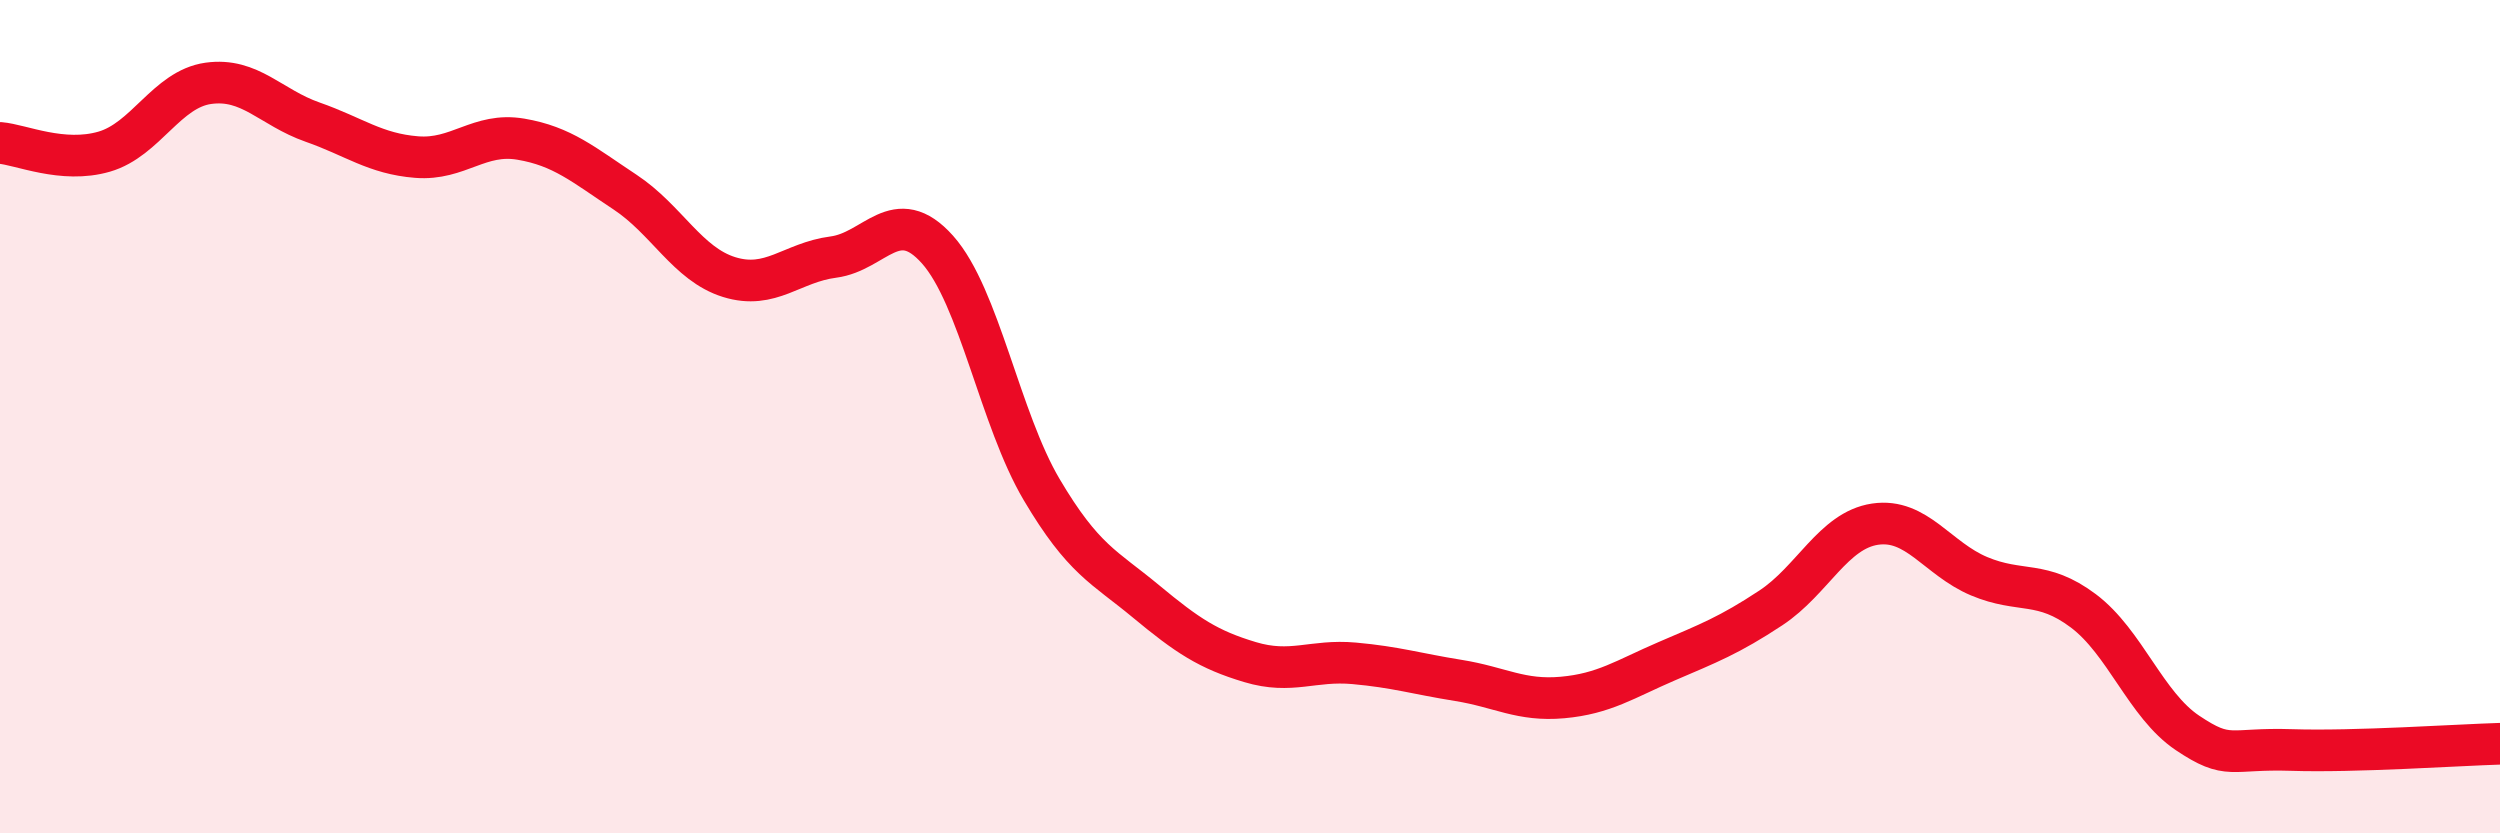
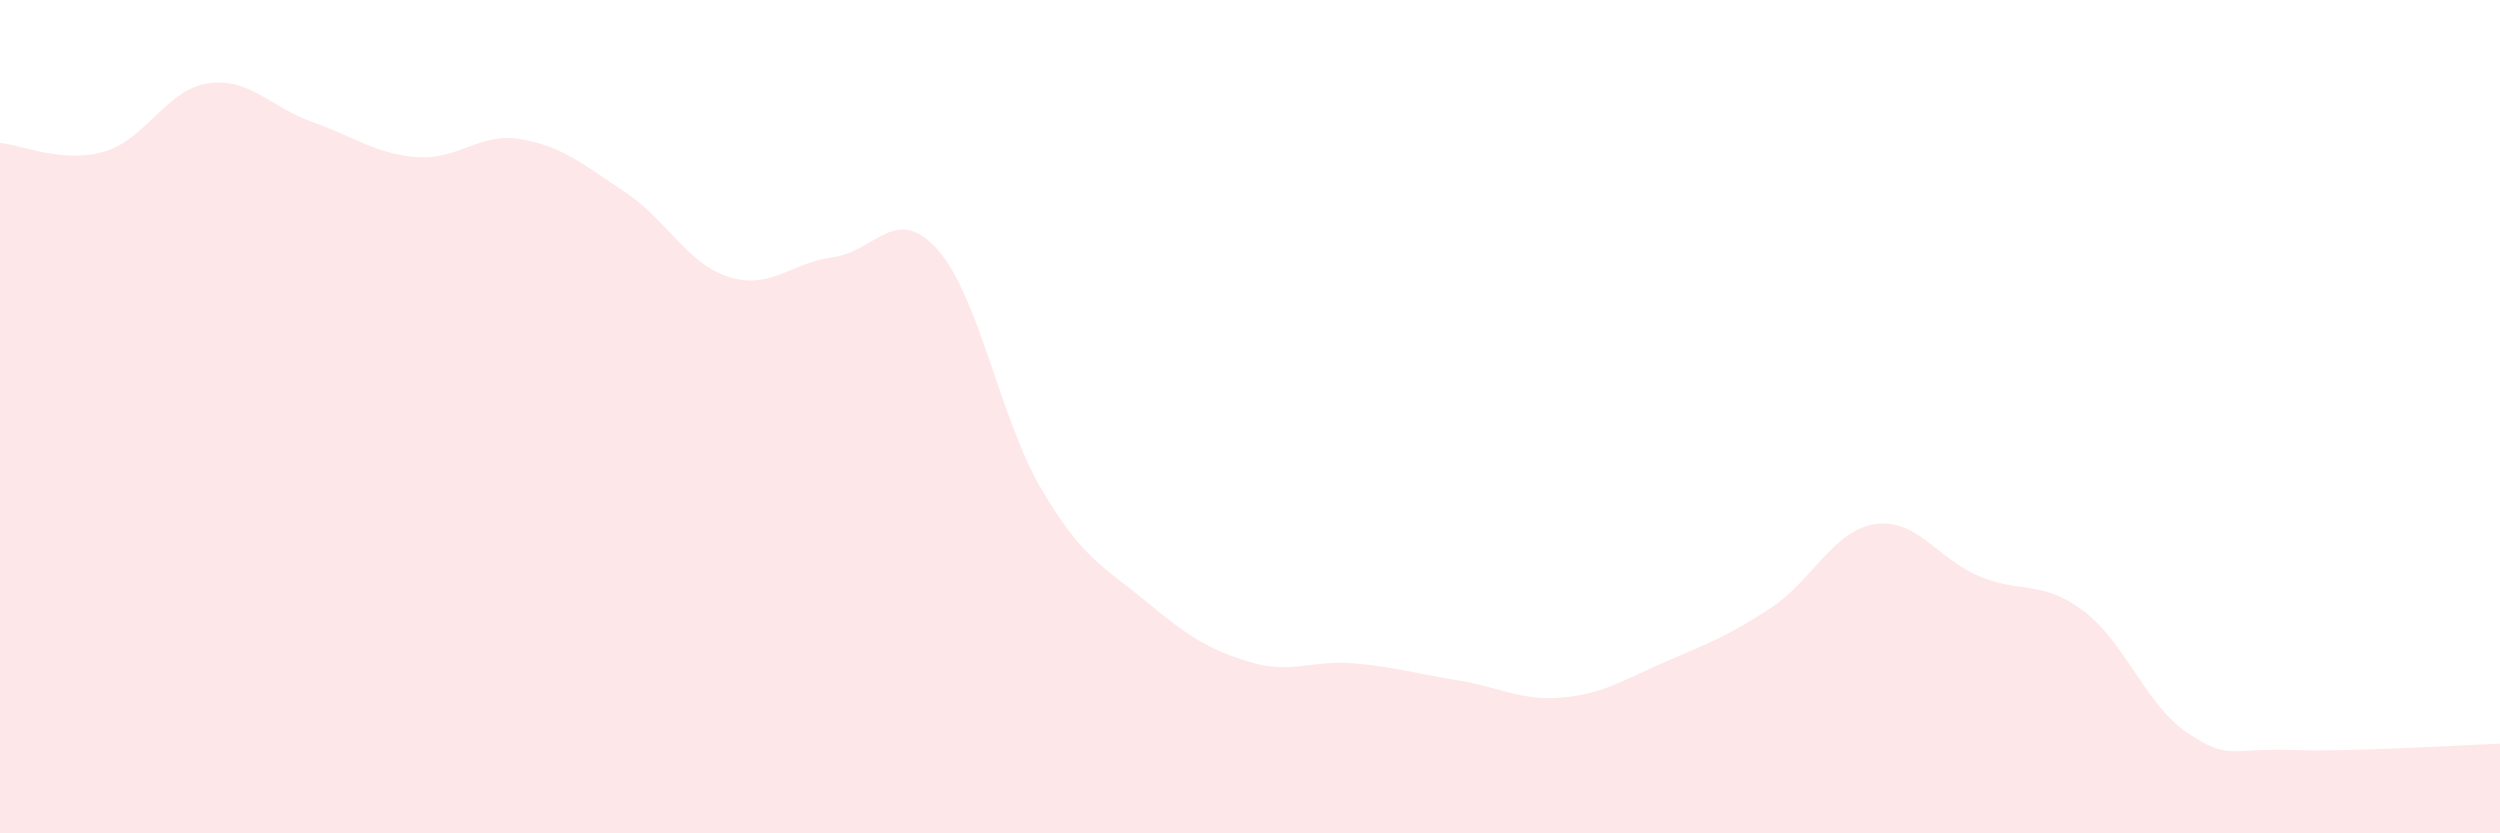
<svg xmlns="http://www.w3.org/2000/svg" width="60" height="20" viewBox="0 0 60 20">
  <path d="M 0,3.43 C 0.5,3.47 1.5,3.93 2.5,3.64 C 3.5,3.35 4,2.14 5,2 C 6,1.86 6.5,2.58 7.5,2.93 C 8.5,3.28 9,3.69 10,3.77 C 11,3.85 11.5,3.17 12.5,3.34 C 13.5,3.51 14,3.95 15,4.61 C 16,5.27 16.5,6.34 17.5,6.65 C 18.5,6.96 19,6.3 20,6.17 C 21,6.04 21.5,4.87 22.5,5.99 C 23.5,7.11 24,10.06 25,11.75 C 26,13.44 26.5,13.6 27.5,14.43 C 28.5,15.26 29,15.59 30,15.89 C 31,16.19 31.5,15.83 32.5,15.92 C 33.5,16.01 34,16.17 35,16.33 C 36,16.49 36.5,16.83 37.5,16.74 C 38.5,16.65 39,16.3 40,15.87 C 41,15.44 41.5,15.25 42.5,14.59 C 43.5,13.93 44,12.73 45,12.58 C 46,12.43 46.5,13.41 47.5,13.83 C 48.5,14.25 49,13.91 50,14.66 C 51,15.41 51.5,16.92 52.5,17.59 C 53.5,18.26 53.5,17.95 55,18 C 56.5,18.05 59,17.88 60,17.85L60 20L0 20Z" fill="#EB0A25" opacity="0.1" stroke-linecap="round" stroke-linejoin="round" />
-   <path d="M 0,3.43 C 0.5,3.47 1.5,3.93 2.5,3.64 C 3.5,3.35 4,2.14 5,2 C 6,1.86 6.5,2.58 7.5,2.93 C 8.5,3.28 9,3.69 10,3.77 C 11,3.85 11.5,3.17 12.5,3.34 C 13.5,3.51 14,3.95 15,4.61 C 16,5.27 16.5,6.34 17.5,6.65 C 18.5,6.96 19,6.3 20,6.17 C 21,6.04 21.5,4.87 22.5,5.99 C 23.5,7.11 24,10.06 25,11.75 C 26,13.44 26.5,13.6 27.5,14.43 C 28.5,15.26 29,15.59 30,15.89 C 31,16.19 31.5,15.83 32.5,15.92 C 33.5,16.01 34,16.17 35,16.33 C 36,16.49 36.5,16.83 37.5,16.74 C 38.5,16.65 39,16.3 40,15.87 C 41,15.44 41.5,15.25 42.5,14.59 C 43.5,13.93 44,12.73 45,12.58 C 46,12.43 46.5,13.41 47.5,13.83 C 48.5,14.25 49,13.91 50,14.66 C 51,15.41 51.5,16.92 52.5,17.59 C 53.5,18.26 53.5,17.95 55,18 C 56.5,18.05 59,17.88 60,17.85" stroke="#EB0A25" stroke-width="1" fill="none" stroke-linecap="round" stroke-linejoin="round" />
</svg>